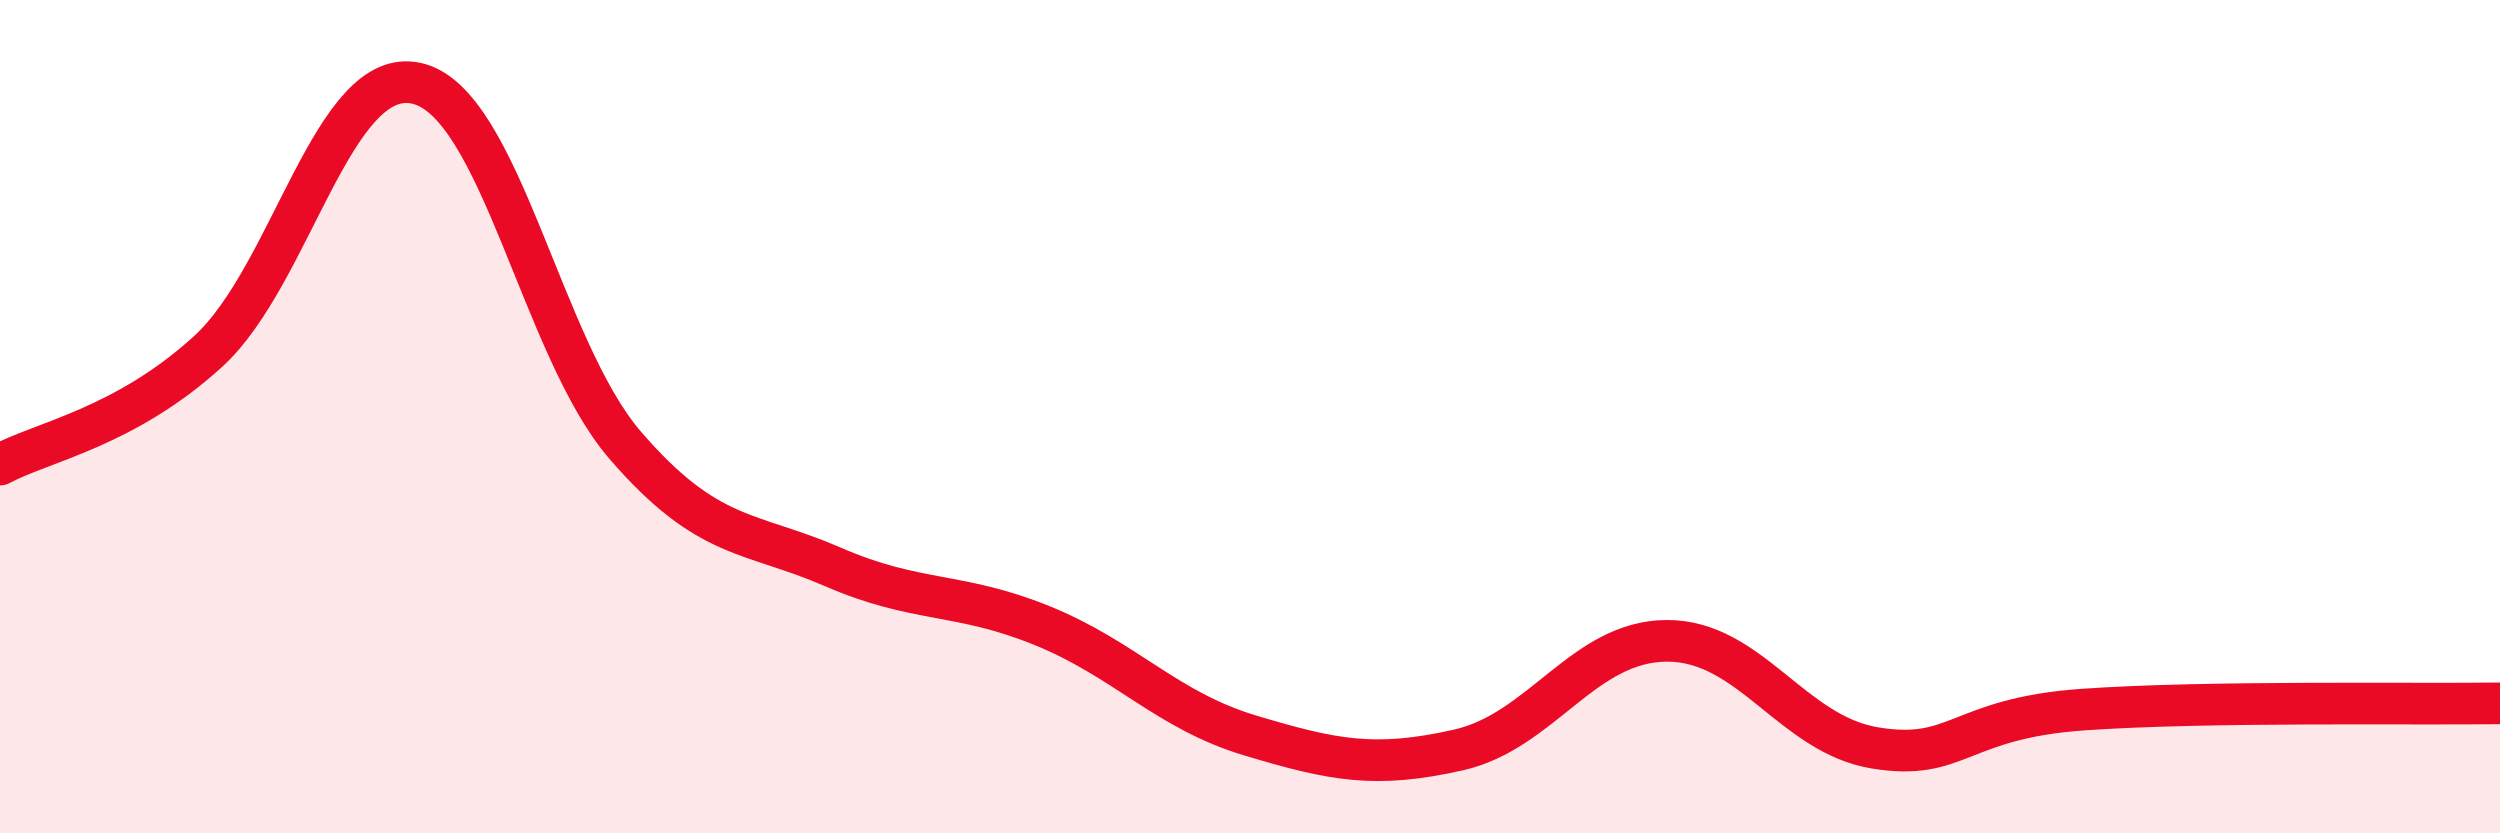
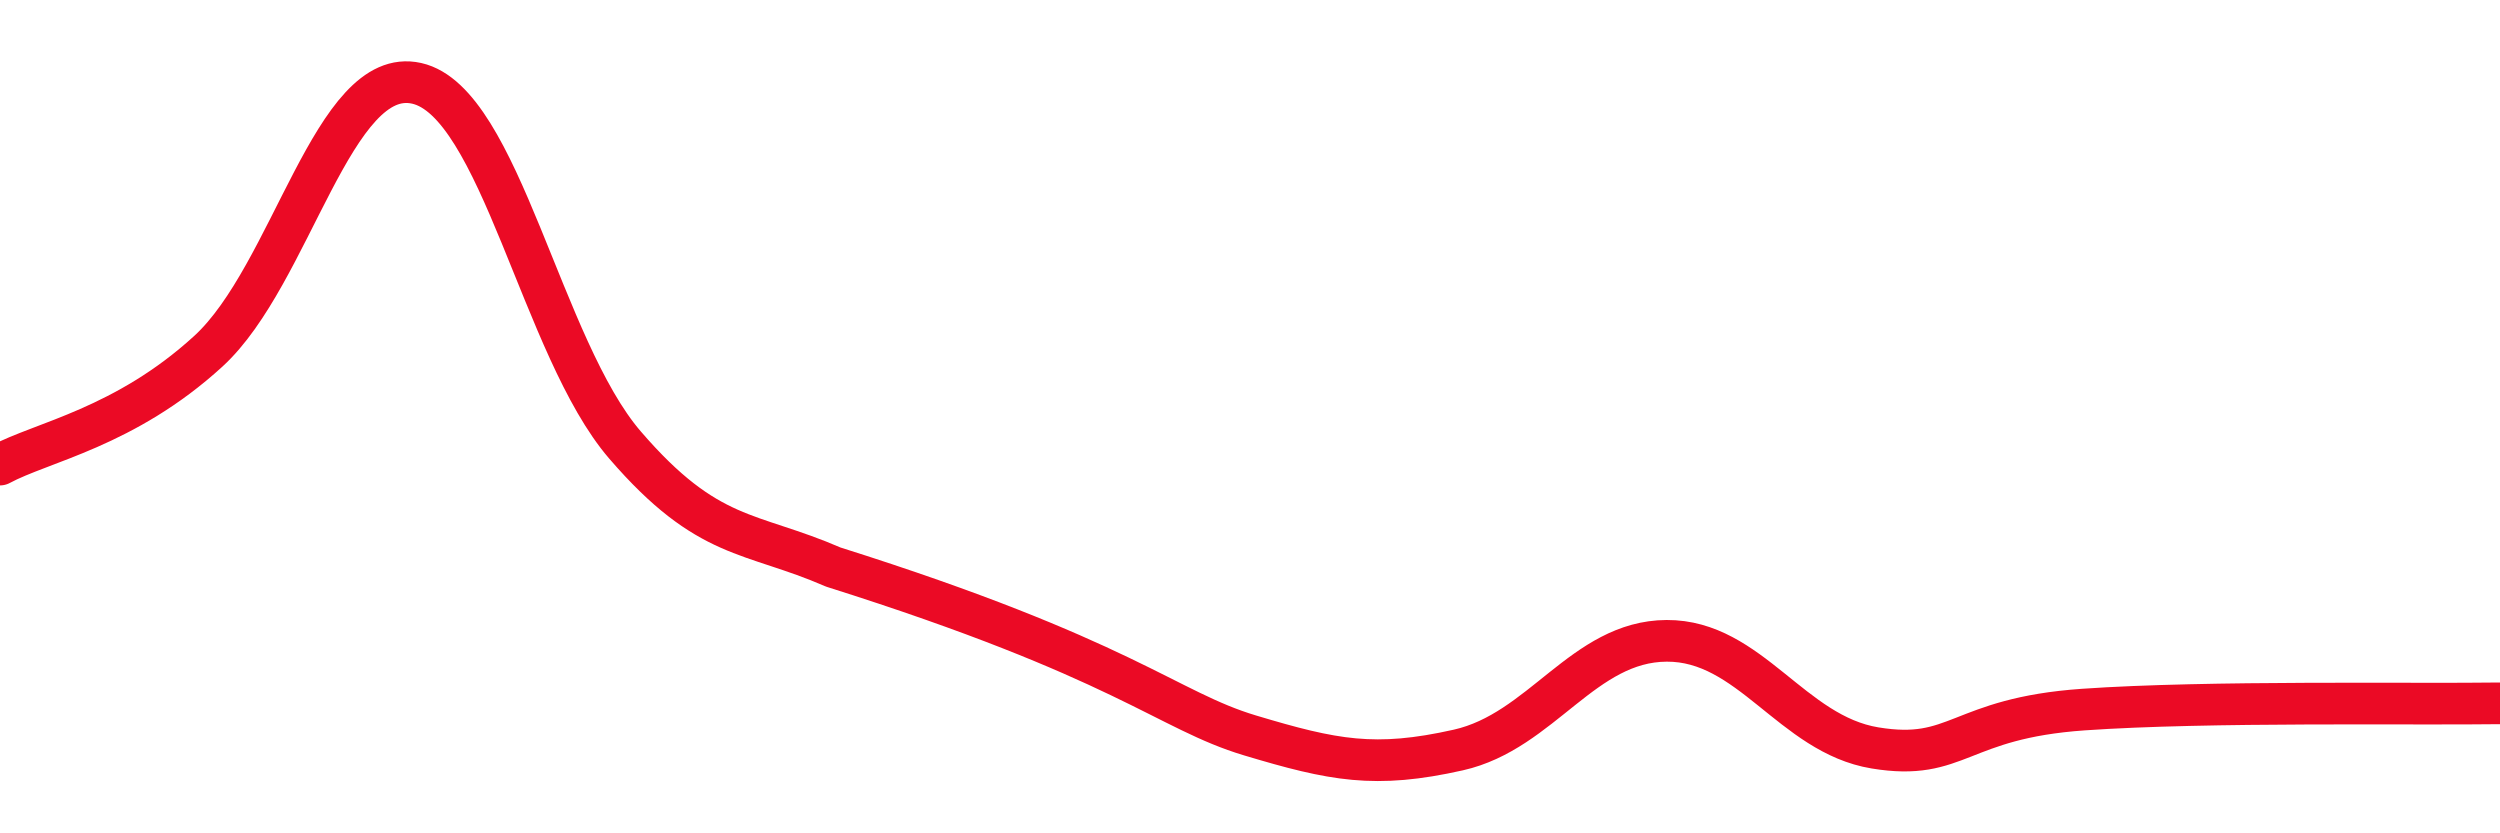
<svg xmlns="http://www.w3.org/2000/svg" width="60" height="20" viewBox="0 0 60 20">
-   <path d="M 0,11.15 C 1,10.61 3,10.26 5,8.43 C 7,6.6 8,1.55 10,2 C 12,2.45 13,8.36 15,10.68 C 17,13 18,12.74 20,13.61 C 22,14.48 23,14.2 25,15.01 C 27,15.82 28,17.05 30,17.65 C 32,18.25 33,18.45 35,18 C 37,17.55 38,15.39 40,15.38 C 42,15.37 43,17.62 45,17.95 C 47,18.28 47,17.24 50,17.03 C 53,16.82 58,16.91 60,16.88L60 20L0 20Z" fill="#EB0A25" opacity="0.1" stroke-linecap="round" stroke-linejoin="round" />
-   <path d="M 0,11.15 C 1,10.61 3,10.26 5,8.43 C 7,6.6 8,1.55 10,2 C 12,2.45 13,8.36 15,10.68 C 17,13 18,12.74 20,13.61 C 22,14.48 23,14.2 25,15.01 C 27,15.82 28,17.05 30,17.65 C 32,18.25 33,18.45 35,18 C 37,17.55 38,15.39 40,15.38 C 42,15.37 43,17.62 45,17.95 C 47,18.28 47,17.24 50,17.03 C 53,16.82 58,16.91 60,16.88" stroke="#EB0A25" stroke-width="1" fill="none" stroke-linecap="round" stroke-linejoin="round" />
+   <path d="M 0,11.15 C 1,10.61 3,10.26 5,8.43 C 7,6.6 8,1.55 10,2 C 12,2.45 13,8.36 15,10.68 C 17,13 18,12.74 20,13.61 C 27,15.82 28,17.05 30,17.65 C 32,18.25 33,18.45 35,18 C 37,17.55 38,15.39 40,15.38 C 42,15.37 43,17.62 45,17.95 C 47,18.28 47,17.24 50,17.03 C 53,16.82 58,16.91 60,16.88" stroke="#EB0A25" stroke-width="1" fill="none" stroke-linecap="round" stroke-linejoin="round" />
</svg>